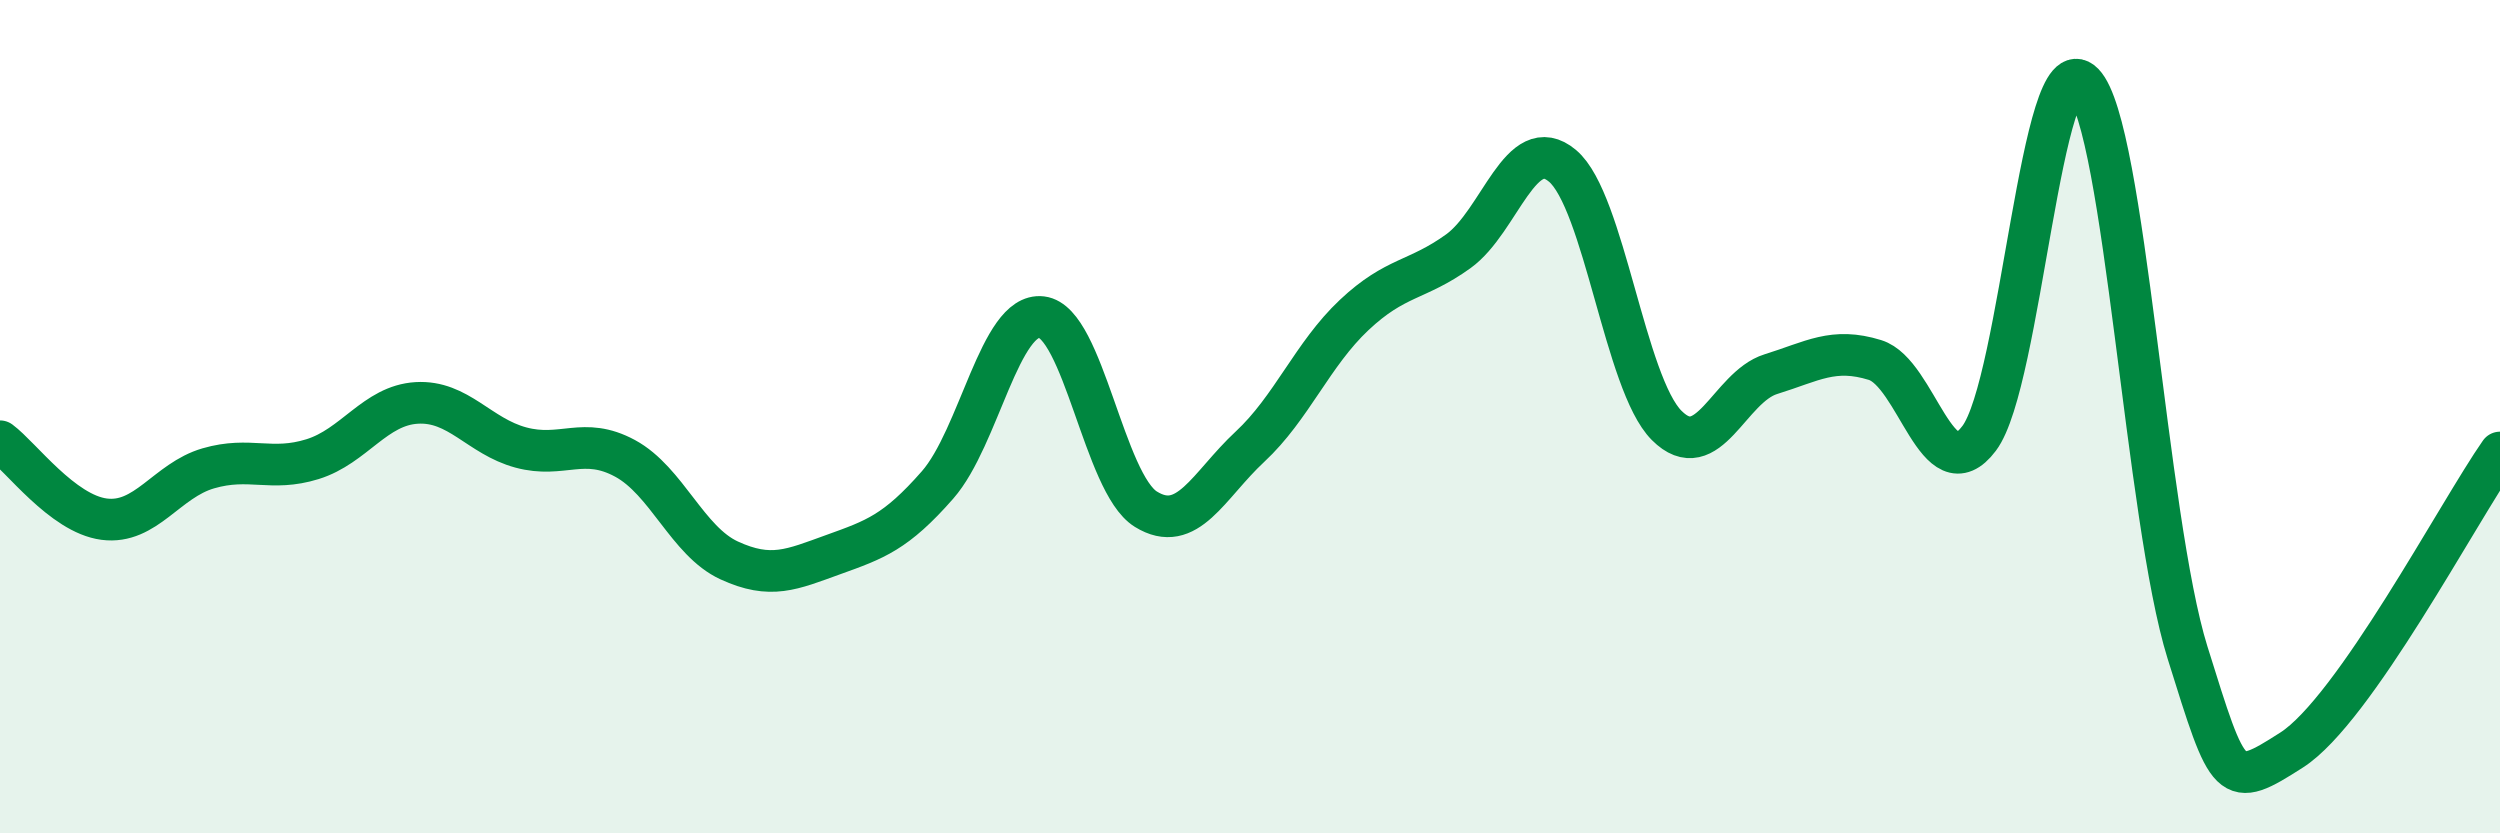
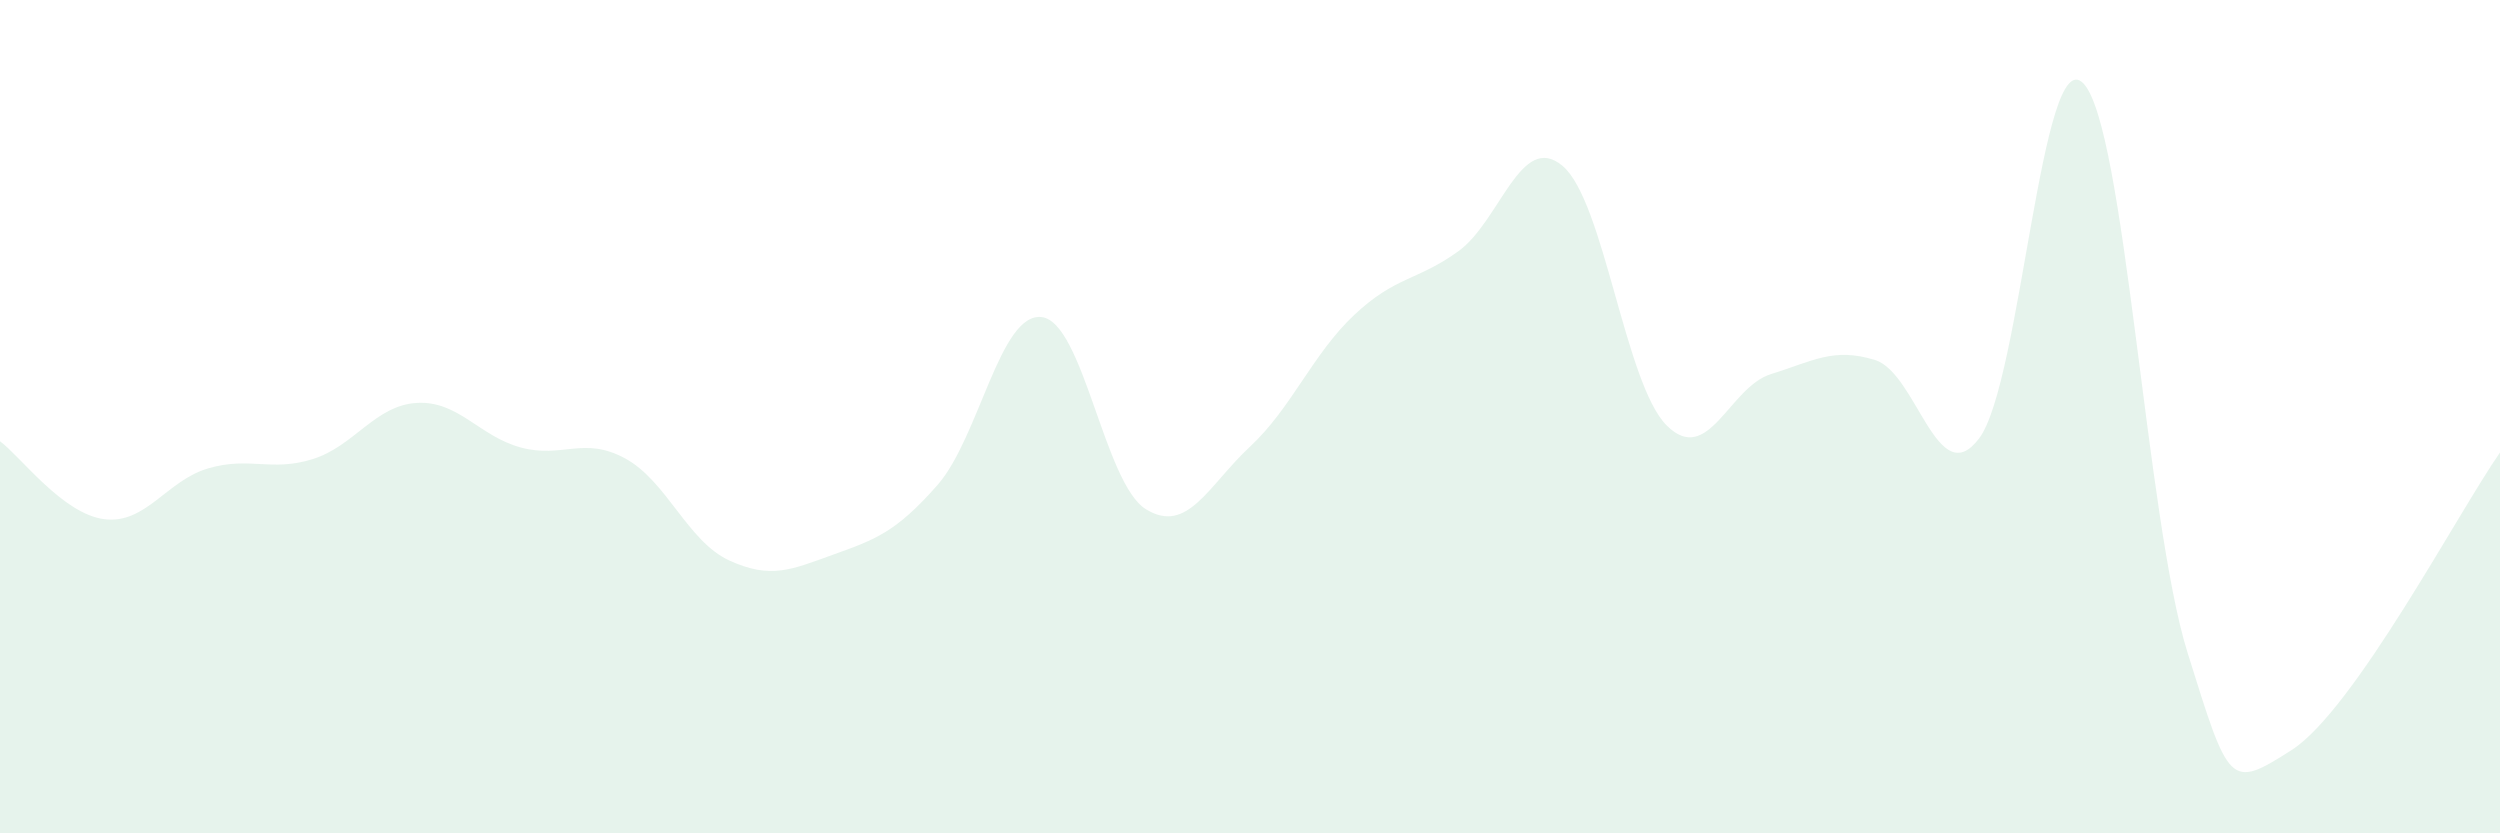
<svg xmlns="http://www.w3.org/2000/svg" width="60" height="20" viewBox="0 0 60 20">
  <path d="M 0,10.59 C 0.5,10.96 1.5,12.33 2.5,12.46 C 3.5,12.59 4,11.53 5,11.24 C 6,10.95 6.5,11.33 7.5,11.02 C 8.5,10.71 9,9.73 10,9.67 C 11,9.61 11.5,10.47 12.5,10.74 C 13.5,11.01 14,10.46 15,11 C 16,11.54 16.5,12.99 17.5,13.45 C 18.5,13.91 19,13.67 20,13.31 C 21,12.95 21.5,12.78 22.5,11.64 C 23.5,10.5 24,7.49 25,7.61 C 26,7.73 26.5,11.6 27.5,12.22 C 28.5,12.84 29,11.65 30,10.72 C 31,9.79 31.5,8.5 32.5,7.56 C 33.5,6.62 34,6.75 35,6.03 C 36,5.31 36.5,3.14 37.5,3.98 C 38.5,4.82 39,9.21 40,10.21 C 41,11.21 41.5,9.29 42.5,8.98 C 43.5,8.67 44,8.33 45,8.64 C 46,8.95 46.5,11.85 47.5,10.52 C 48.5,9.19 49,0.97 50,2 C 51,3.03 51.5,12.46 52.5,15.66 C 53.5,18.86 53.5,18.96 55,18 C 56.5,17.04 59,12.29 60,10.86L60 20L0 20Z" fill="#008740" opacity="0.1" stroke-linecap="round" stroke-linejoin="round" />
-   <path d="M 0,10.59 C 0.5,10.96 1.5,12.33 2.5,12.46 C 3.5,12.59 4,11.53 5,11.24 C 6,10.95 6.5,11.33 7.5,11.02 C 8.5,10.71 9,9.73 10,9.67 C 11,9.61 11.5,10.47 12.5,10.74 C 13.5,11.01 14,10.46 15,11 C 16,11.54 16.5,12.99 17.5,13.45 C 18.5,13.91 19,13.67 20,13.31 C 21,12.95 21.5,12.78 22.5,11.64 C 23.5,10.5 24,7.49 25,7.61 C 26,7.73 26.5,11.6 27.5,12.22 C 28.5,12.84 29,11.65 30,10.72 C 31,9.79 31.5,8.5 32.5,7.56 C 33.5,6.62 34,6.75 35,6.03 C 36,5.31 36.5,3.14 37.5,3.98 C 38.5,4.82 39,9.21 40,10.21 C 41,11.21 41.5,9.29 42.5,8.98 C 43.5,8.67 44,8.33 45,8.64 C 46,8.95 46.5,11.85 47.5,10.52 C 48.5,9.19 49,0.97 50,2 C 51,3.03 51.5,12.46 52.5,15.66 C 53.5,18.86 53.5,18.96 55,18 C 56.5,17.04 59,12.29 60,10.86" stroke="#008740" stroke-width="1" fill="none" stroke-linecap="round" stroke-linejoin="round" />
</svg>